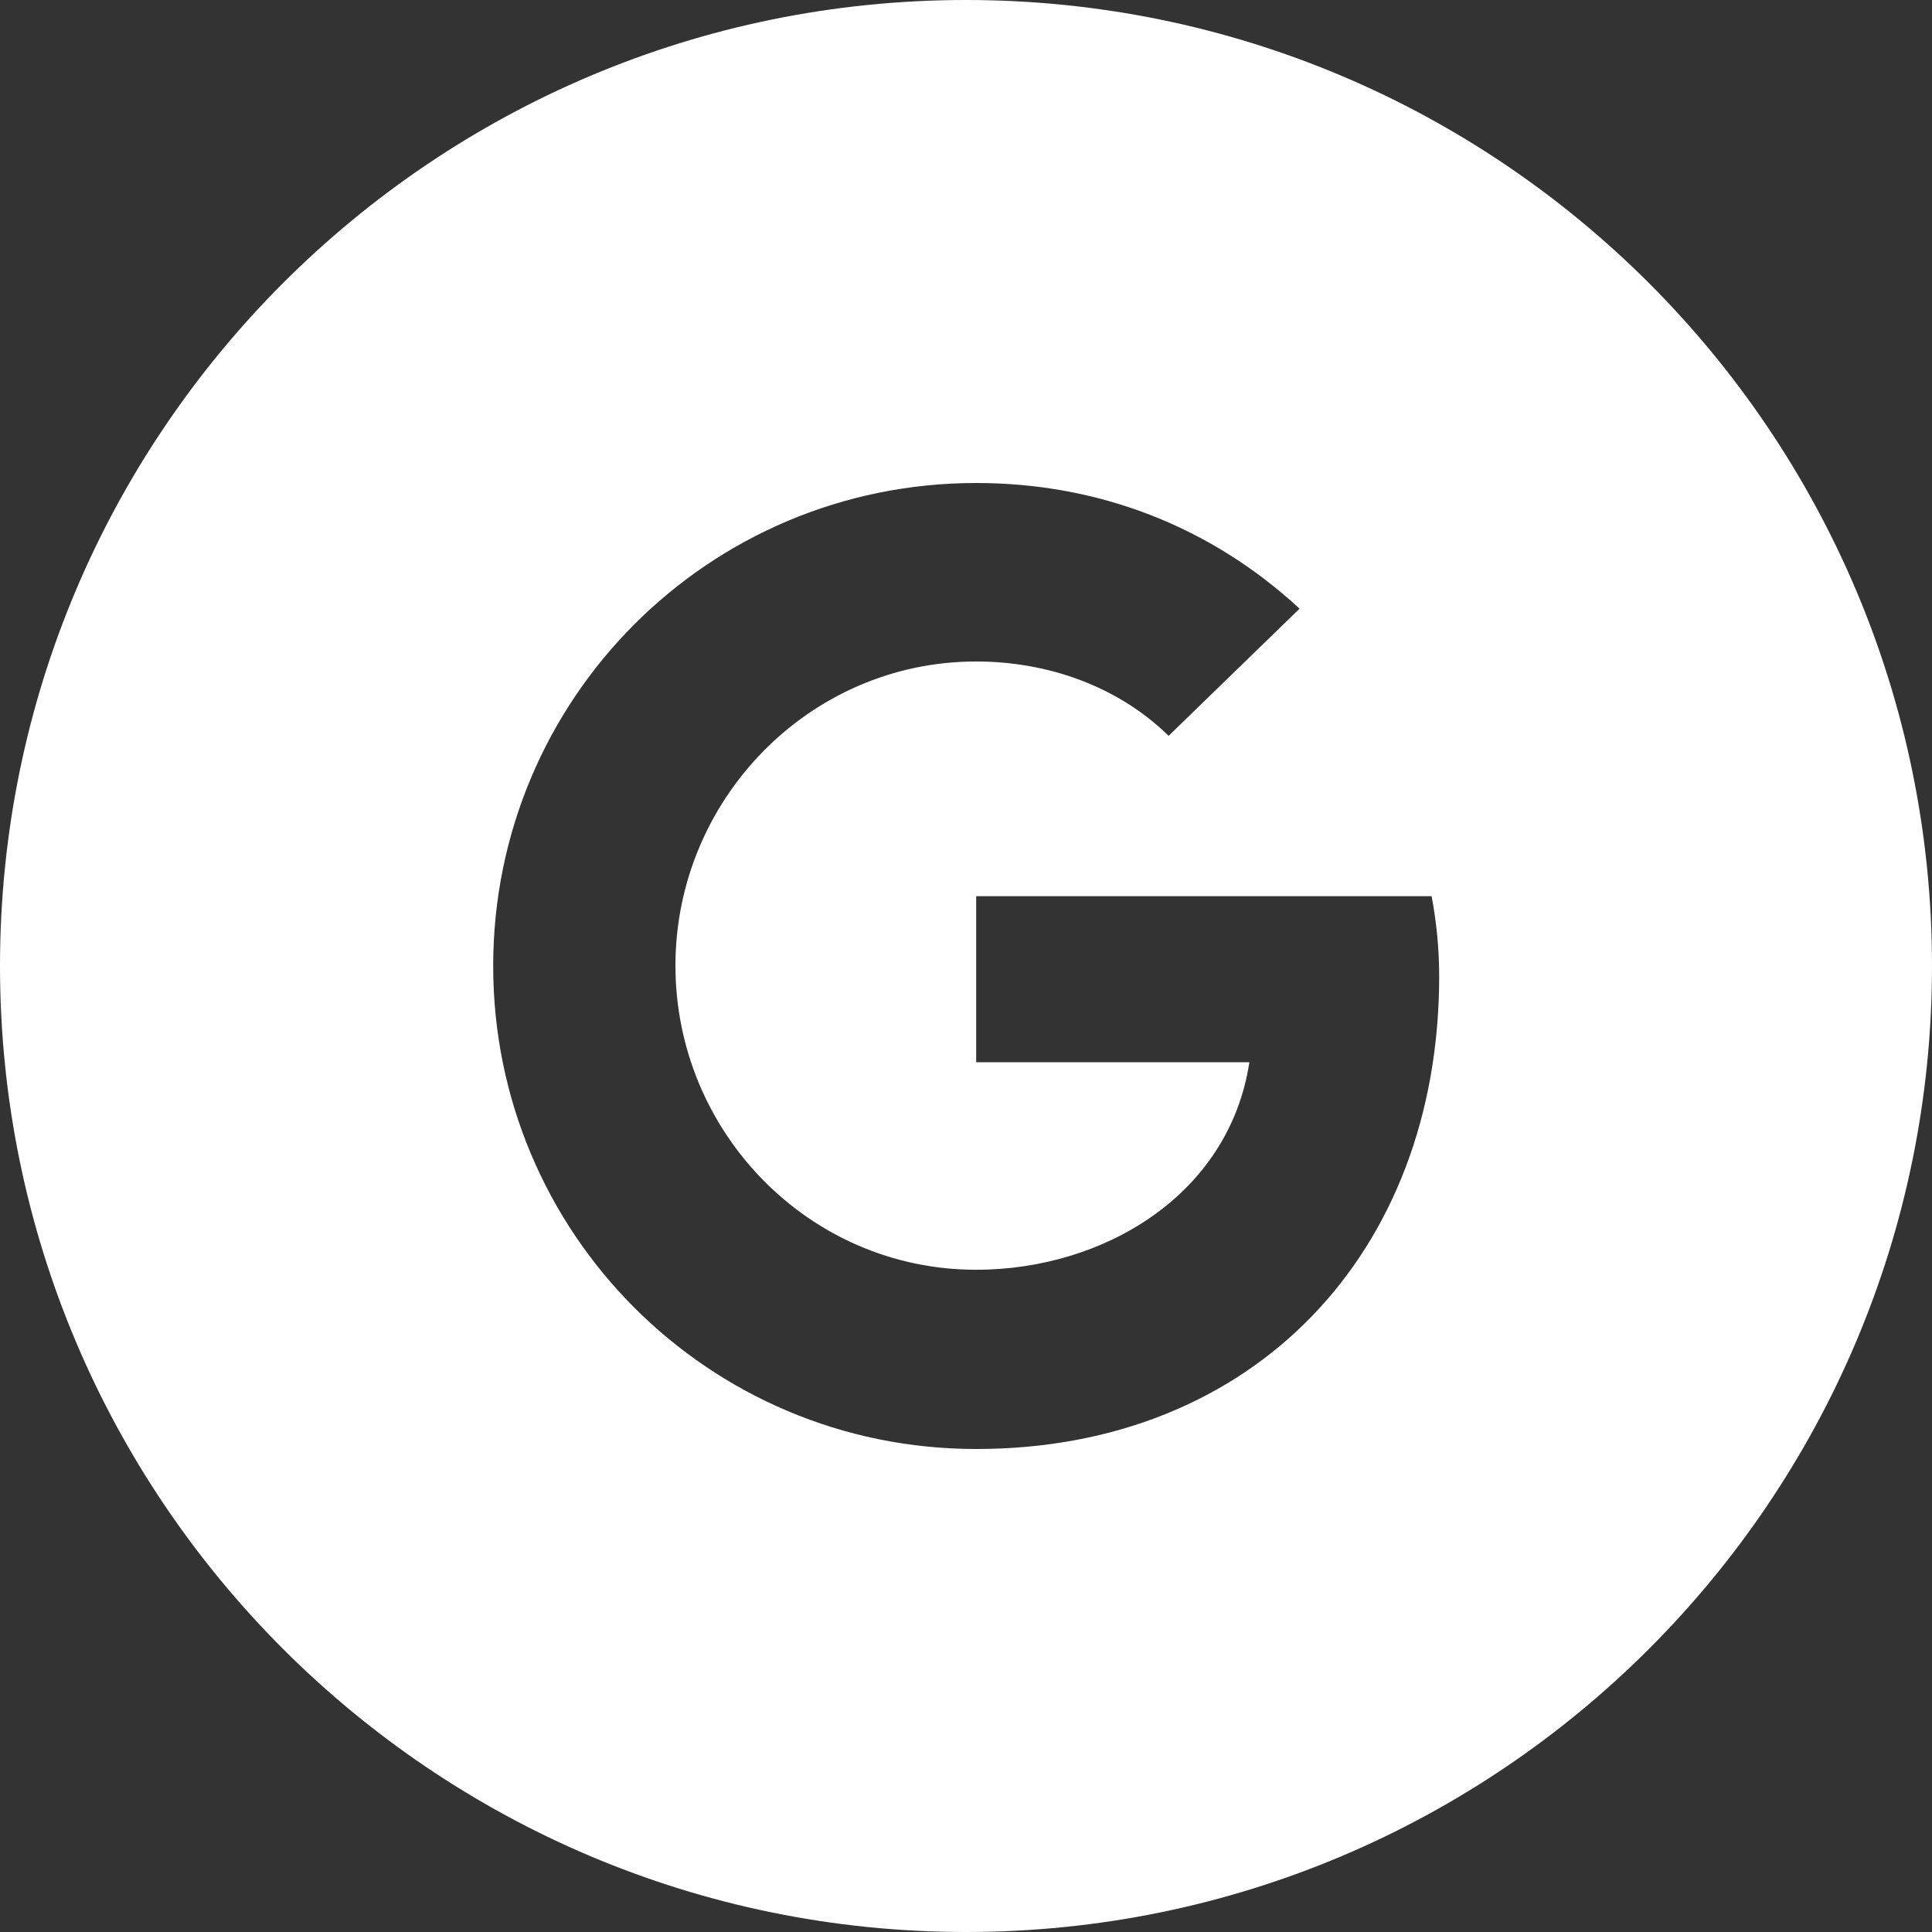
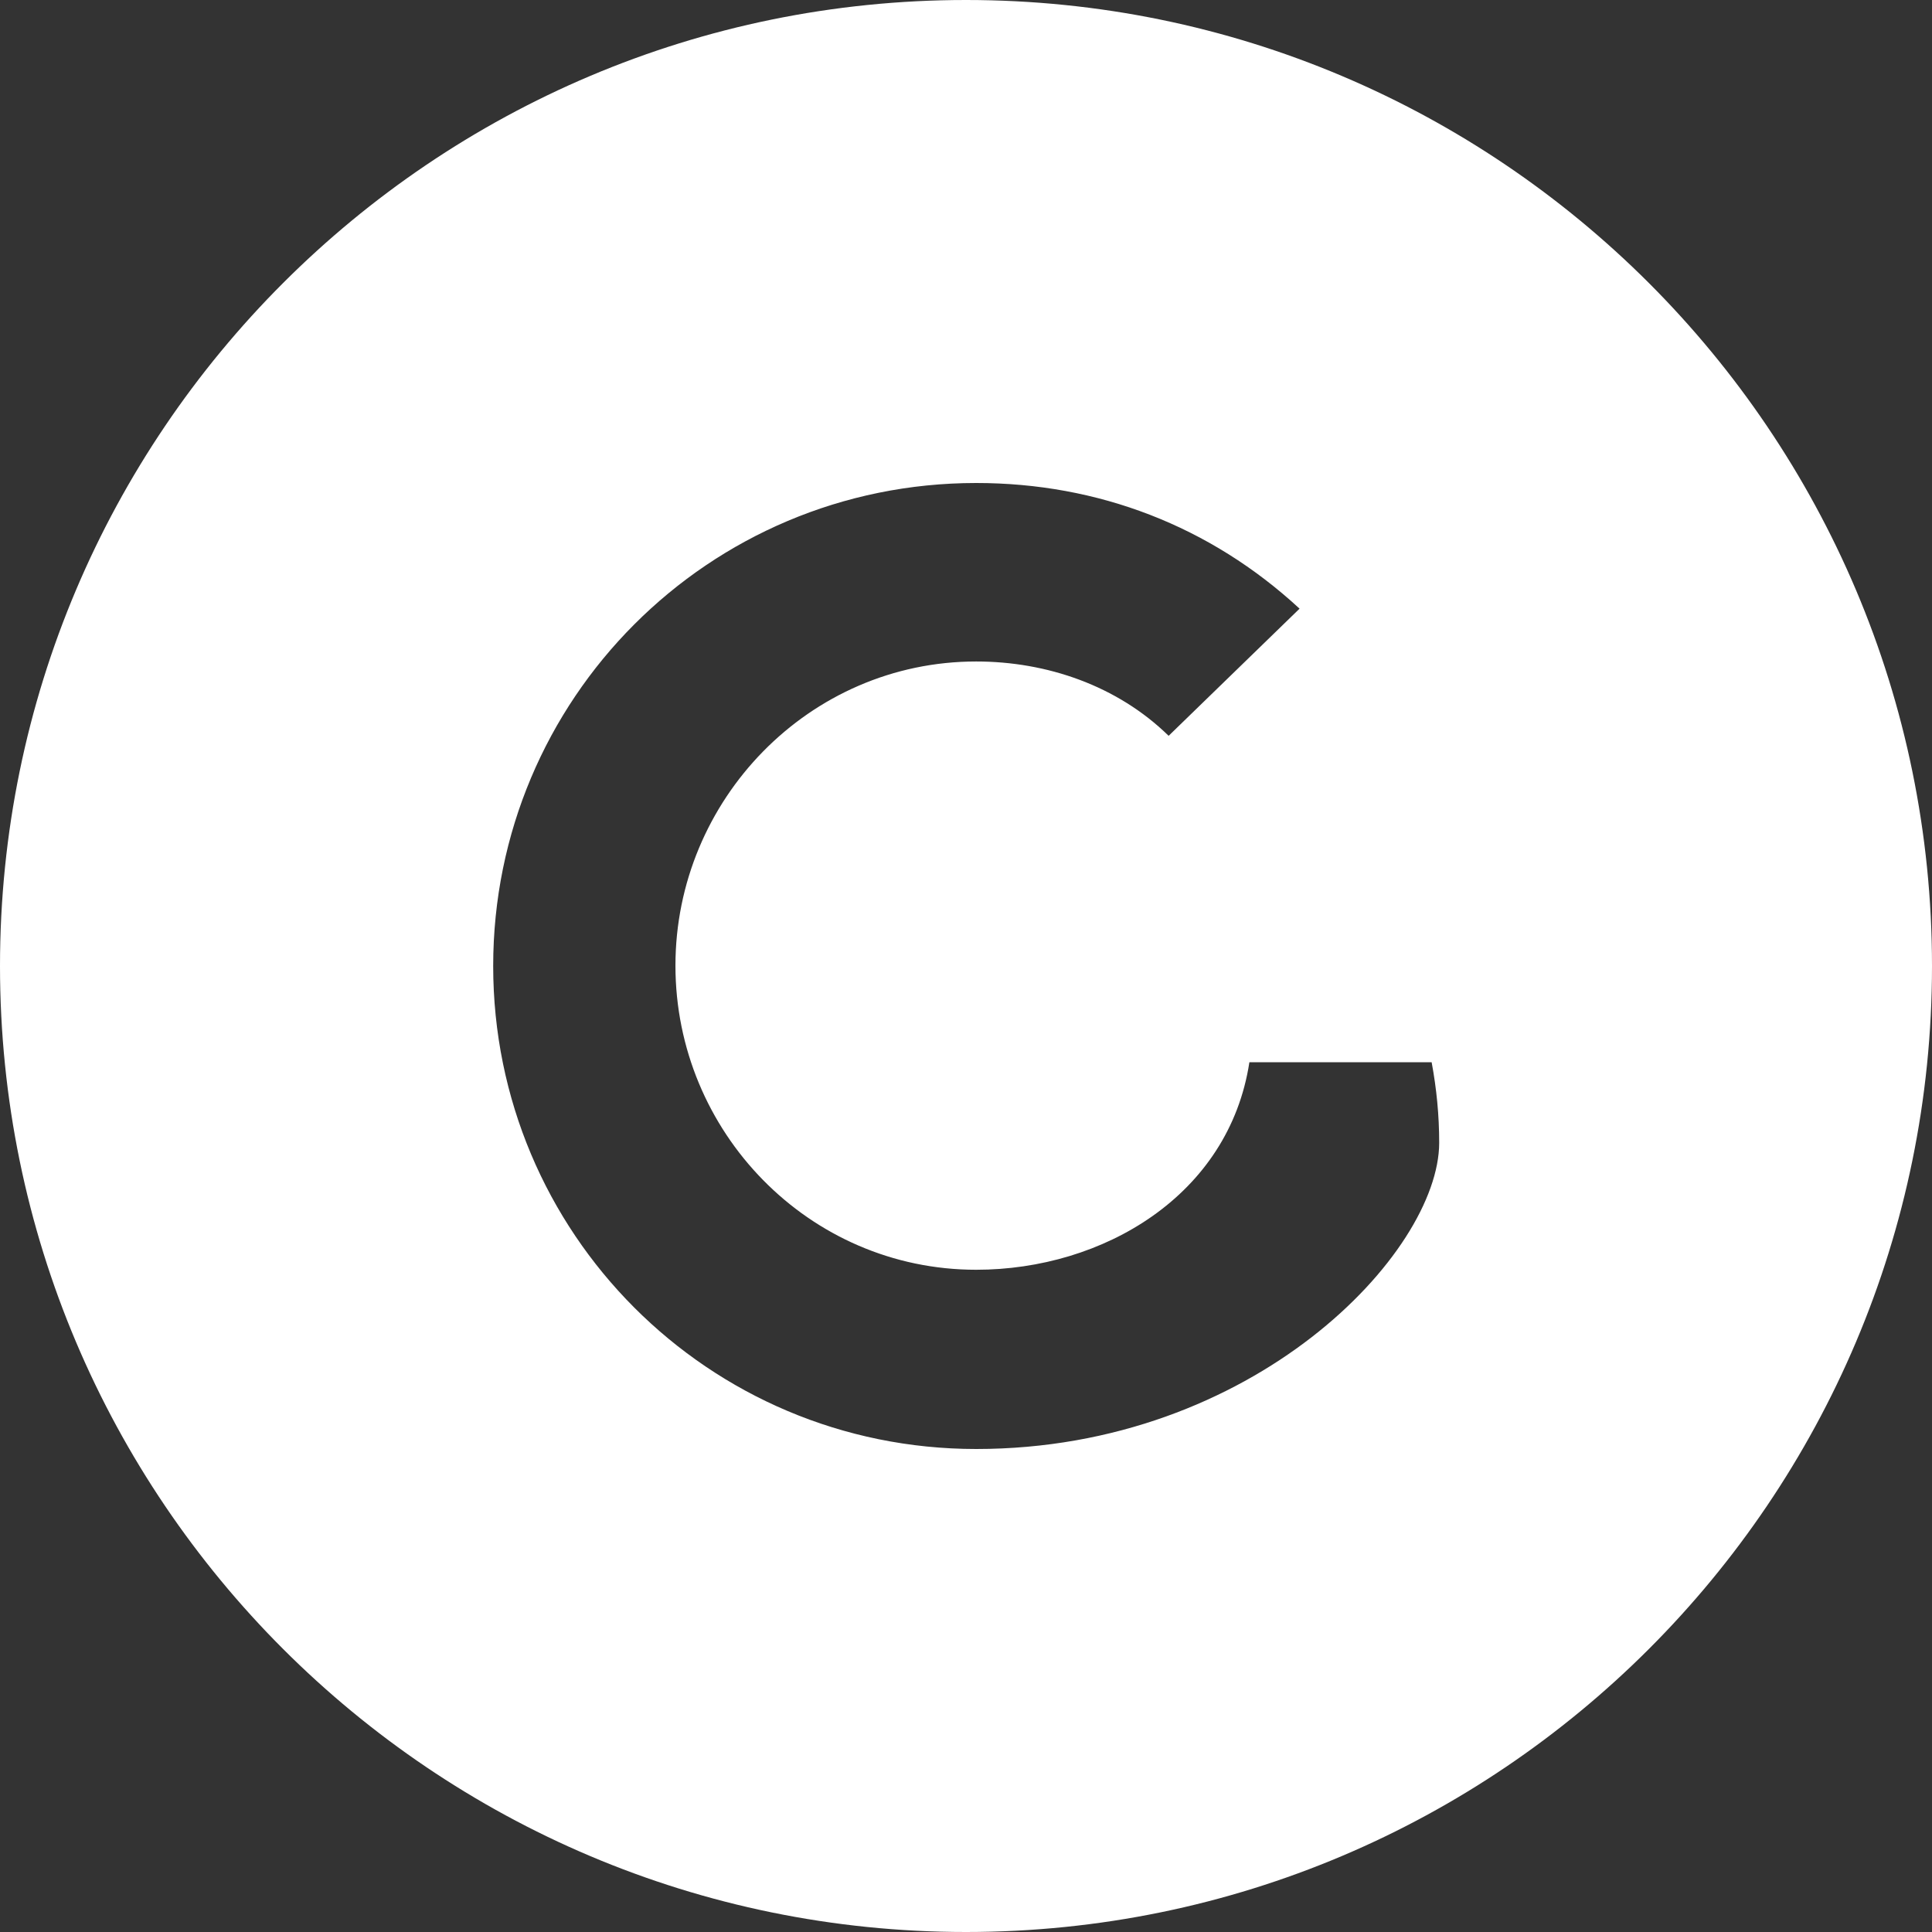
<svg xmlns="http://www.w3.org/2000/svg" version="1.1" id="Bold" x="0px" y="0px" viewBox="0 0 512 512" style="enable-background:new 0 0 512 512;" xml:space="preserve">
  <rect x="0" y="0" width="512" height="512" fill="#333333" stroke="none" />
  <style type="text/css">
	.st0{fill:#FFFFFF;}
</style>
-   <path class="st0" d="M256,0C114.7,0,0,114.7,0,256s114.7,256,256,256s256-114.7,256-256S397.3,0,256,0z M258.7,384L258.7,384  c-71,0-128-57.3-128-128s57-128,128-128c32.3,0,62,11.4,85.7,33.3L309.7,195c-13.6-13.3-32.3-19.7-51-19.7  c-44.3,0-79.7,36.7-79.7,80.6c0,44,35.3,80.6,79.7,80.6c33.6,0,67-19.7,72.4-55h-72.4v-44h120.7c1.3,7,2,14,2,21.4  C381.3,332,332.3,384,258.7,384z" />
+   <path class="st0" d="M256,0C114.7,0,0,114.7,0,256s114.7,256,256,256s256-114.7,256-256S397.3,0,256,0z M258.7,384L258.7,384  c-71,0-128-57.3-128-128s57-128,128-128c32.3,0,62,11.4,85.7,33.3L309.7,195c-13.6-13.3-32.3-19.7-51-19.7  c-44.3,0-79.7,36.7-79.7,80.6c0,44,35.3,80.6,79.7,80.6c33.6,0,67-19.7,72.4-55h-72.4h120.7c1.3,7,2,14,2,21.4  C381.3,332,332.3,384,258.7,384z" />
</svg>